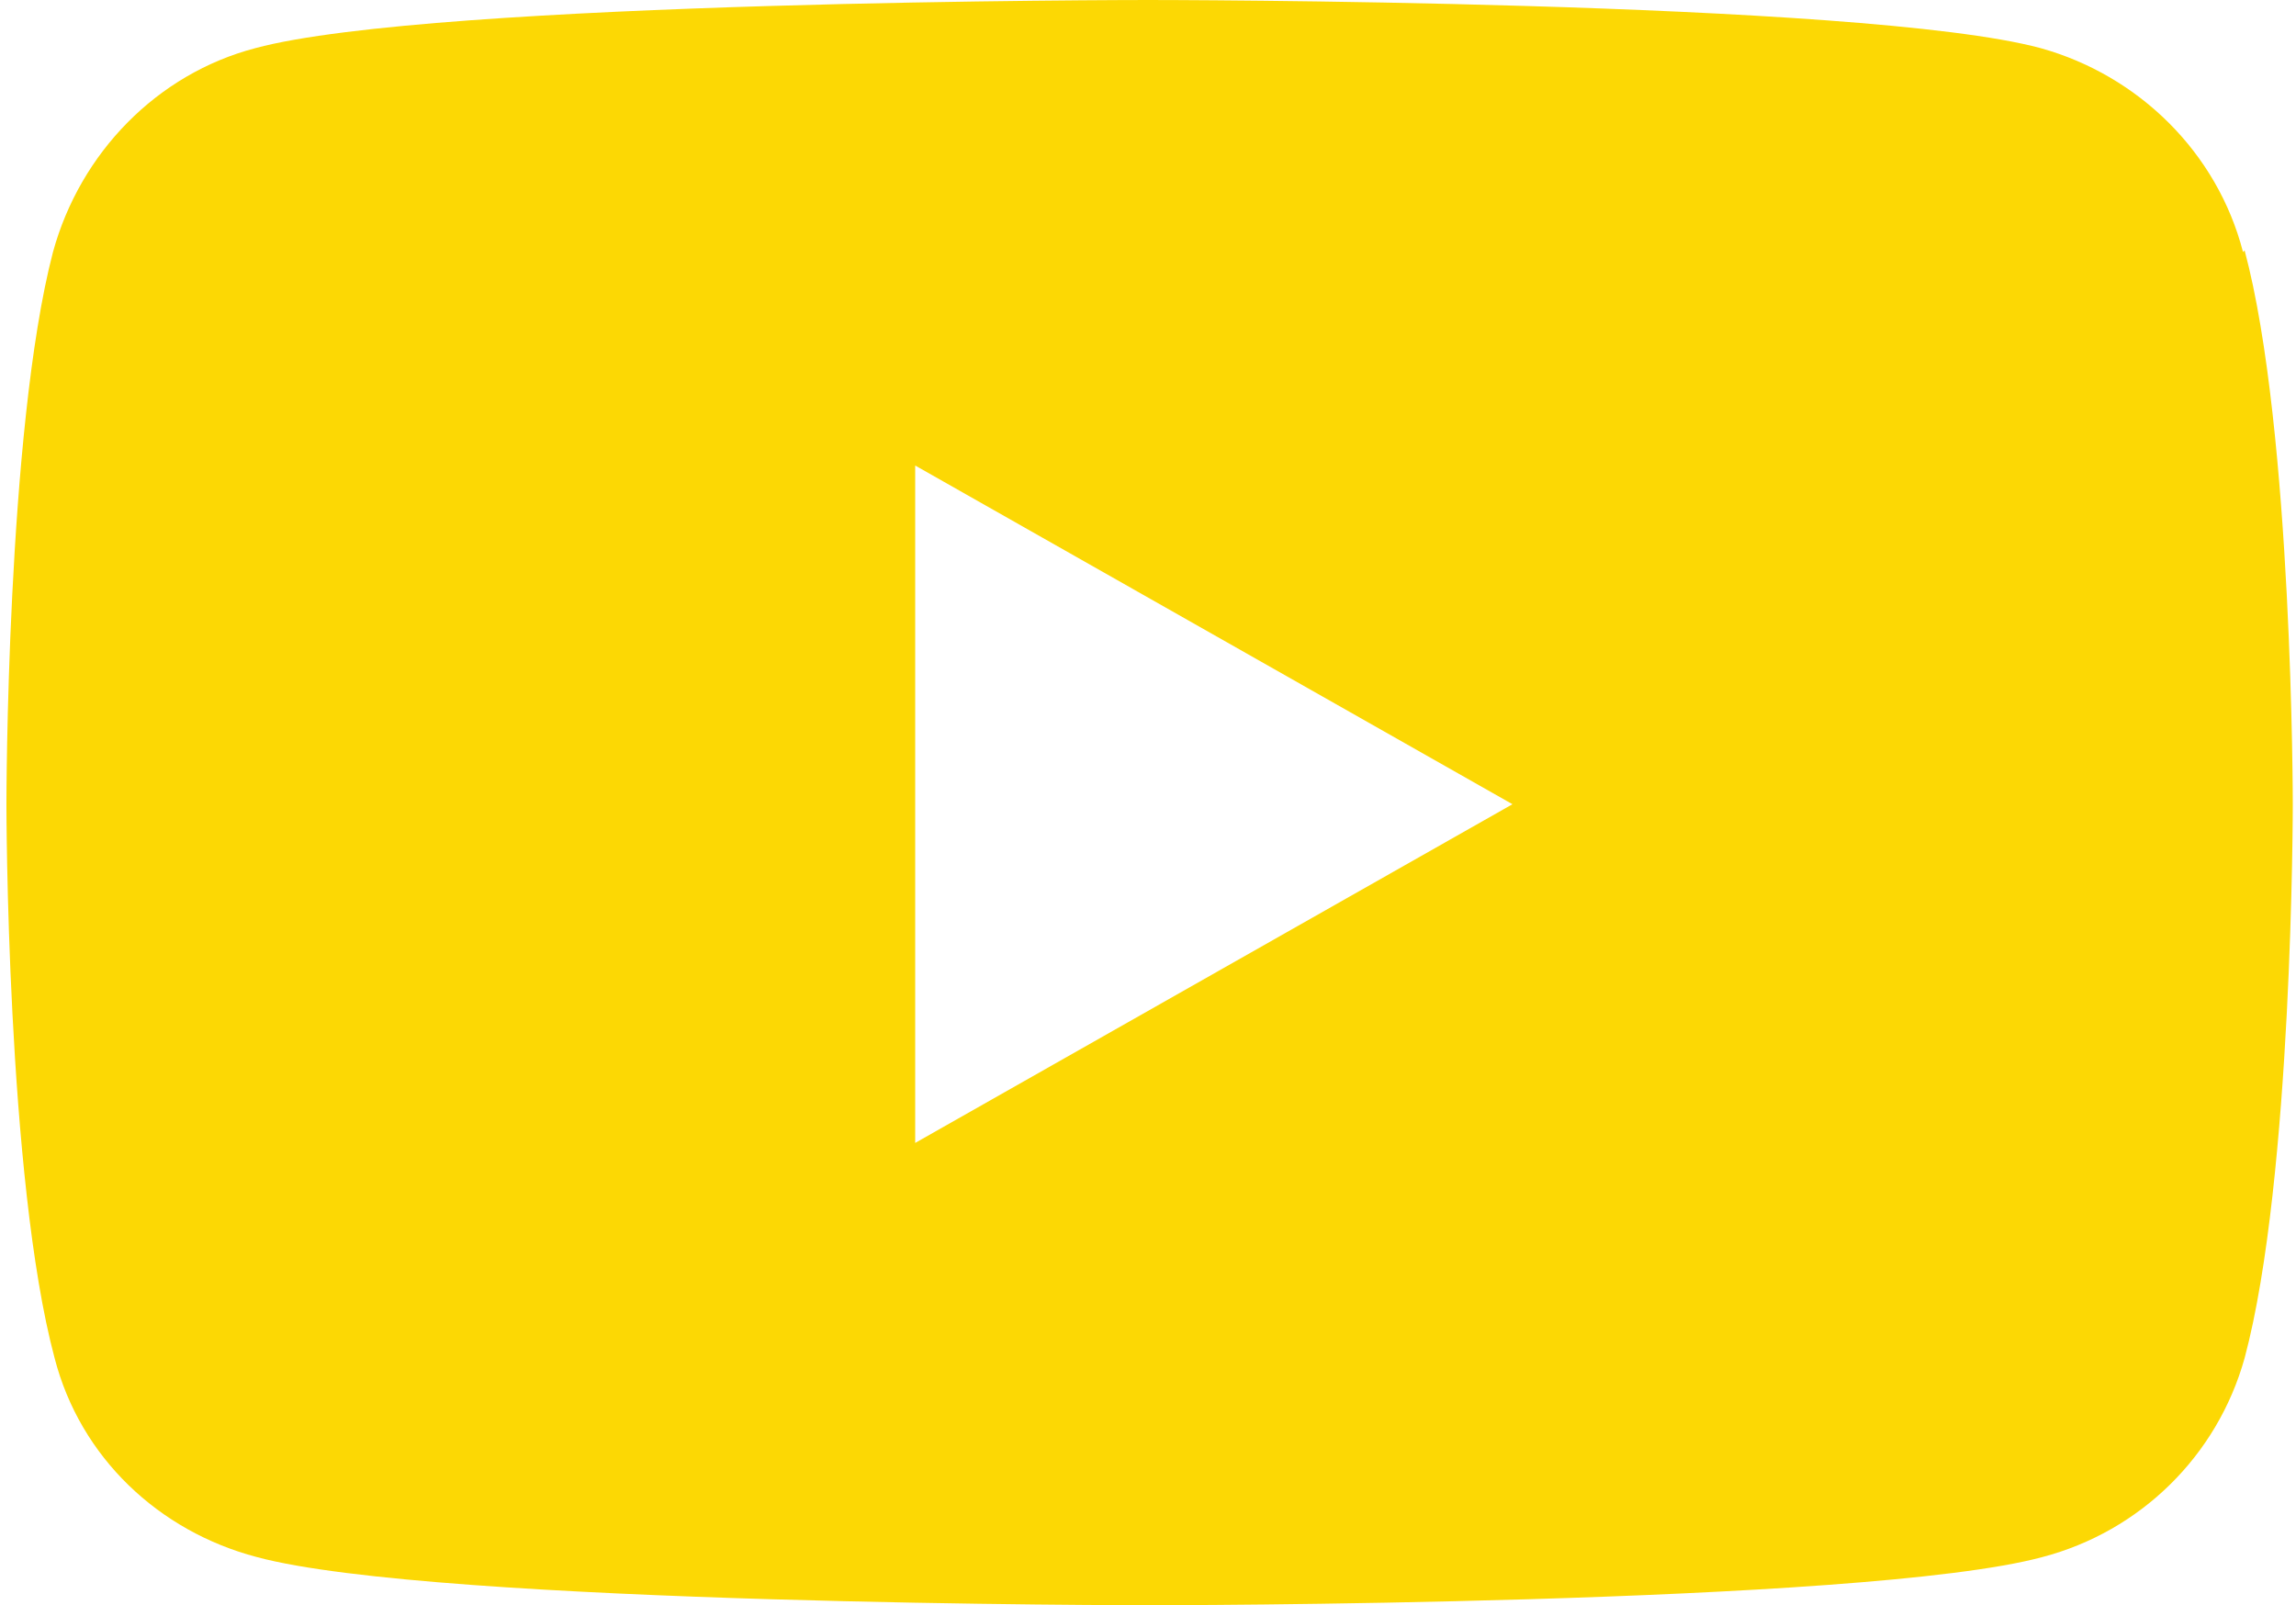
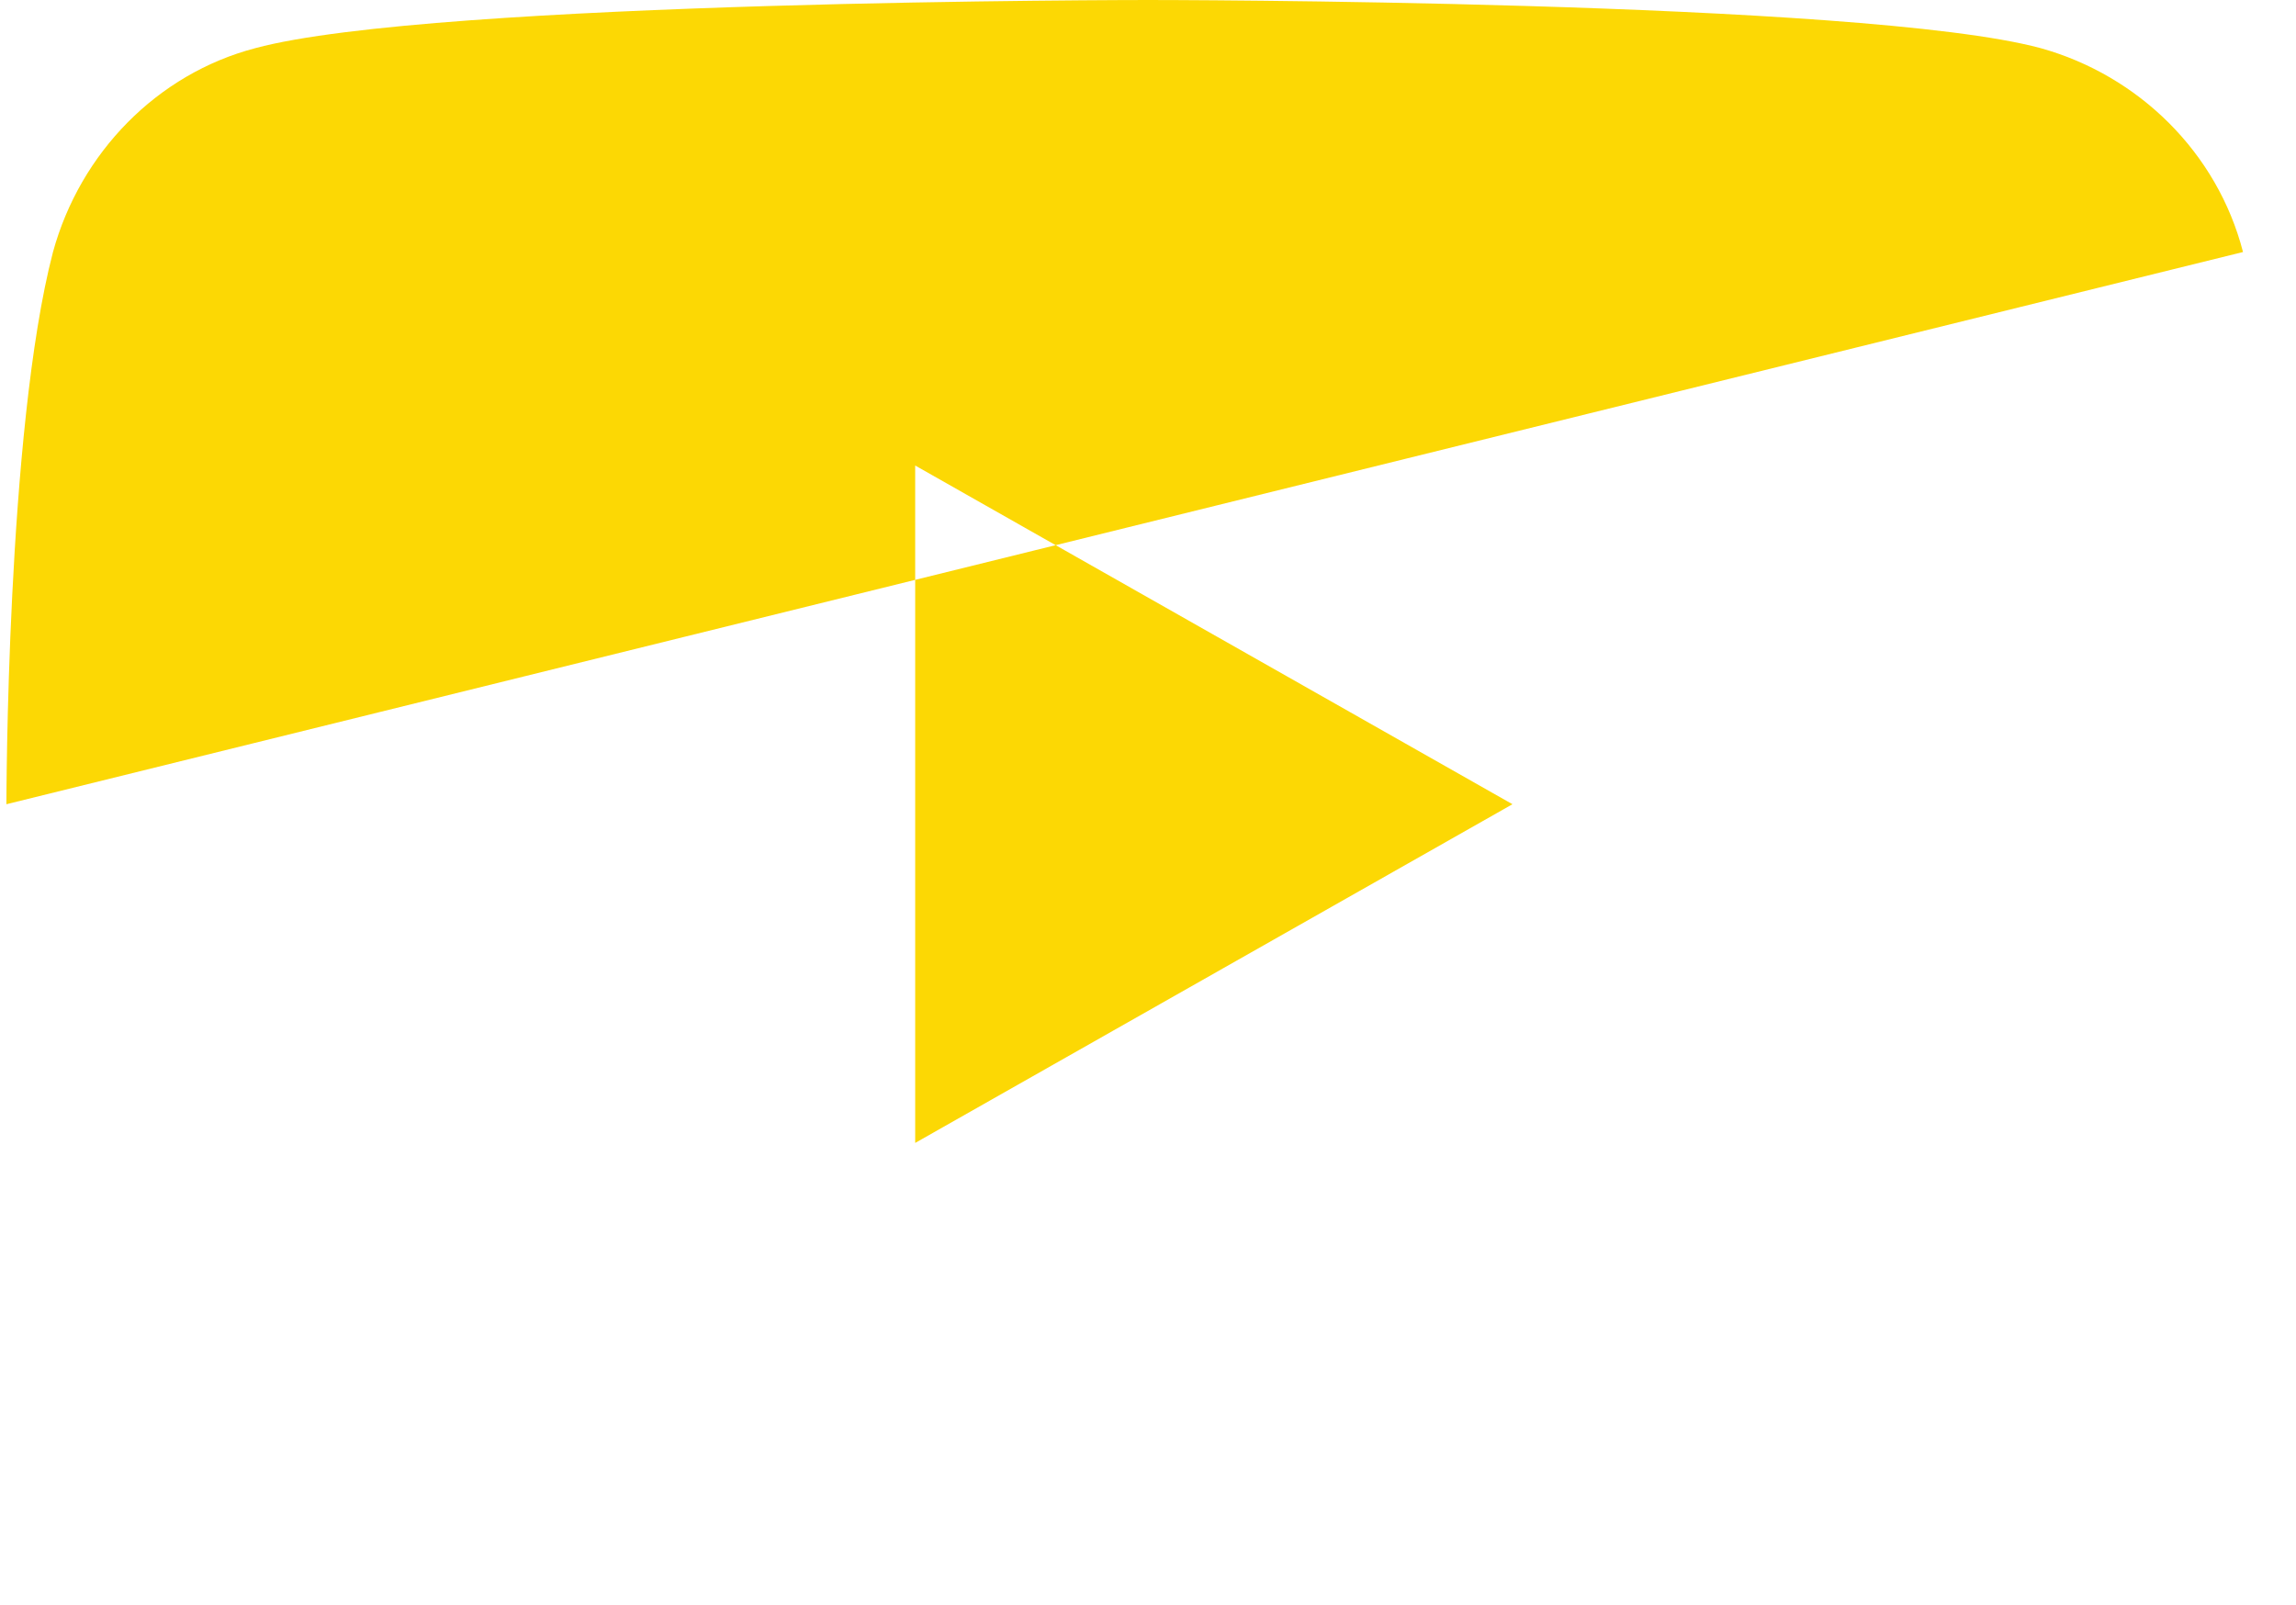
<svg xmlns="http://www.w3.org/2000/svg" viewBox="0 0 143 100" version="1.1" id="Layer_1">
  <defs>
    <style>
      .st0 {
        fill: #fcd804;
      }
    </style>
  </defs>
-   <path d="M139.7,15.7c-1.6-6.2-6.5-11-12.6-12.7C116,0,71.5,0,71.5,0c0,0-44.5,0-55.6,3-6.1,1.6-10.9,6.5-12.6,12.7C.4,26.8.4,50.1.4,50.1c0,0,0,23.3,3,34.5,1.6,6.2,6.5,10.8,12.6,12.4,11.1,3,55.6,3,55.6,3,0,0,44.5,0,55.6-3,6.1-1.6,10.9-6.3,12.6-12.4,3-11.2,3-34.5,3-34.5,0,0,0-23.3-3-34.5h0ZM57,71.3V29l37.2,21.1-37.2,21.1h0Z" class="st0" />
+   <path d="M139.7,15.7c-1.6-6.2-6.5-11-12.6-12.7C116,0,71.5,0,71.5,0c0,0-44.5,0-55.6,3-6.1,1.6-10.9,6.5-12.6,12.7C.4,26.8.4,50.1.4,50.1h0ZM57,71.3V29l37.2,21.1-37.2,21.1h0Z" class="st0" />
</svg>